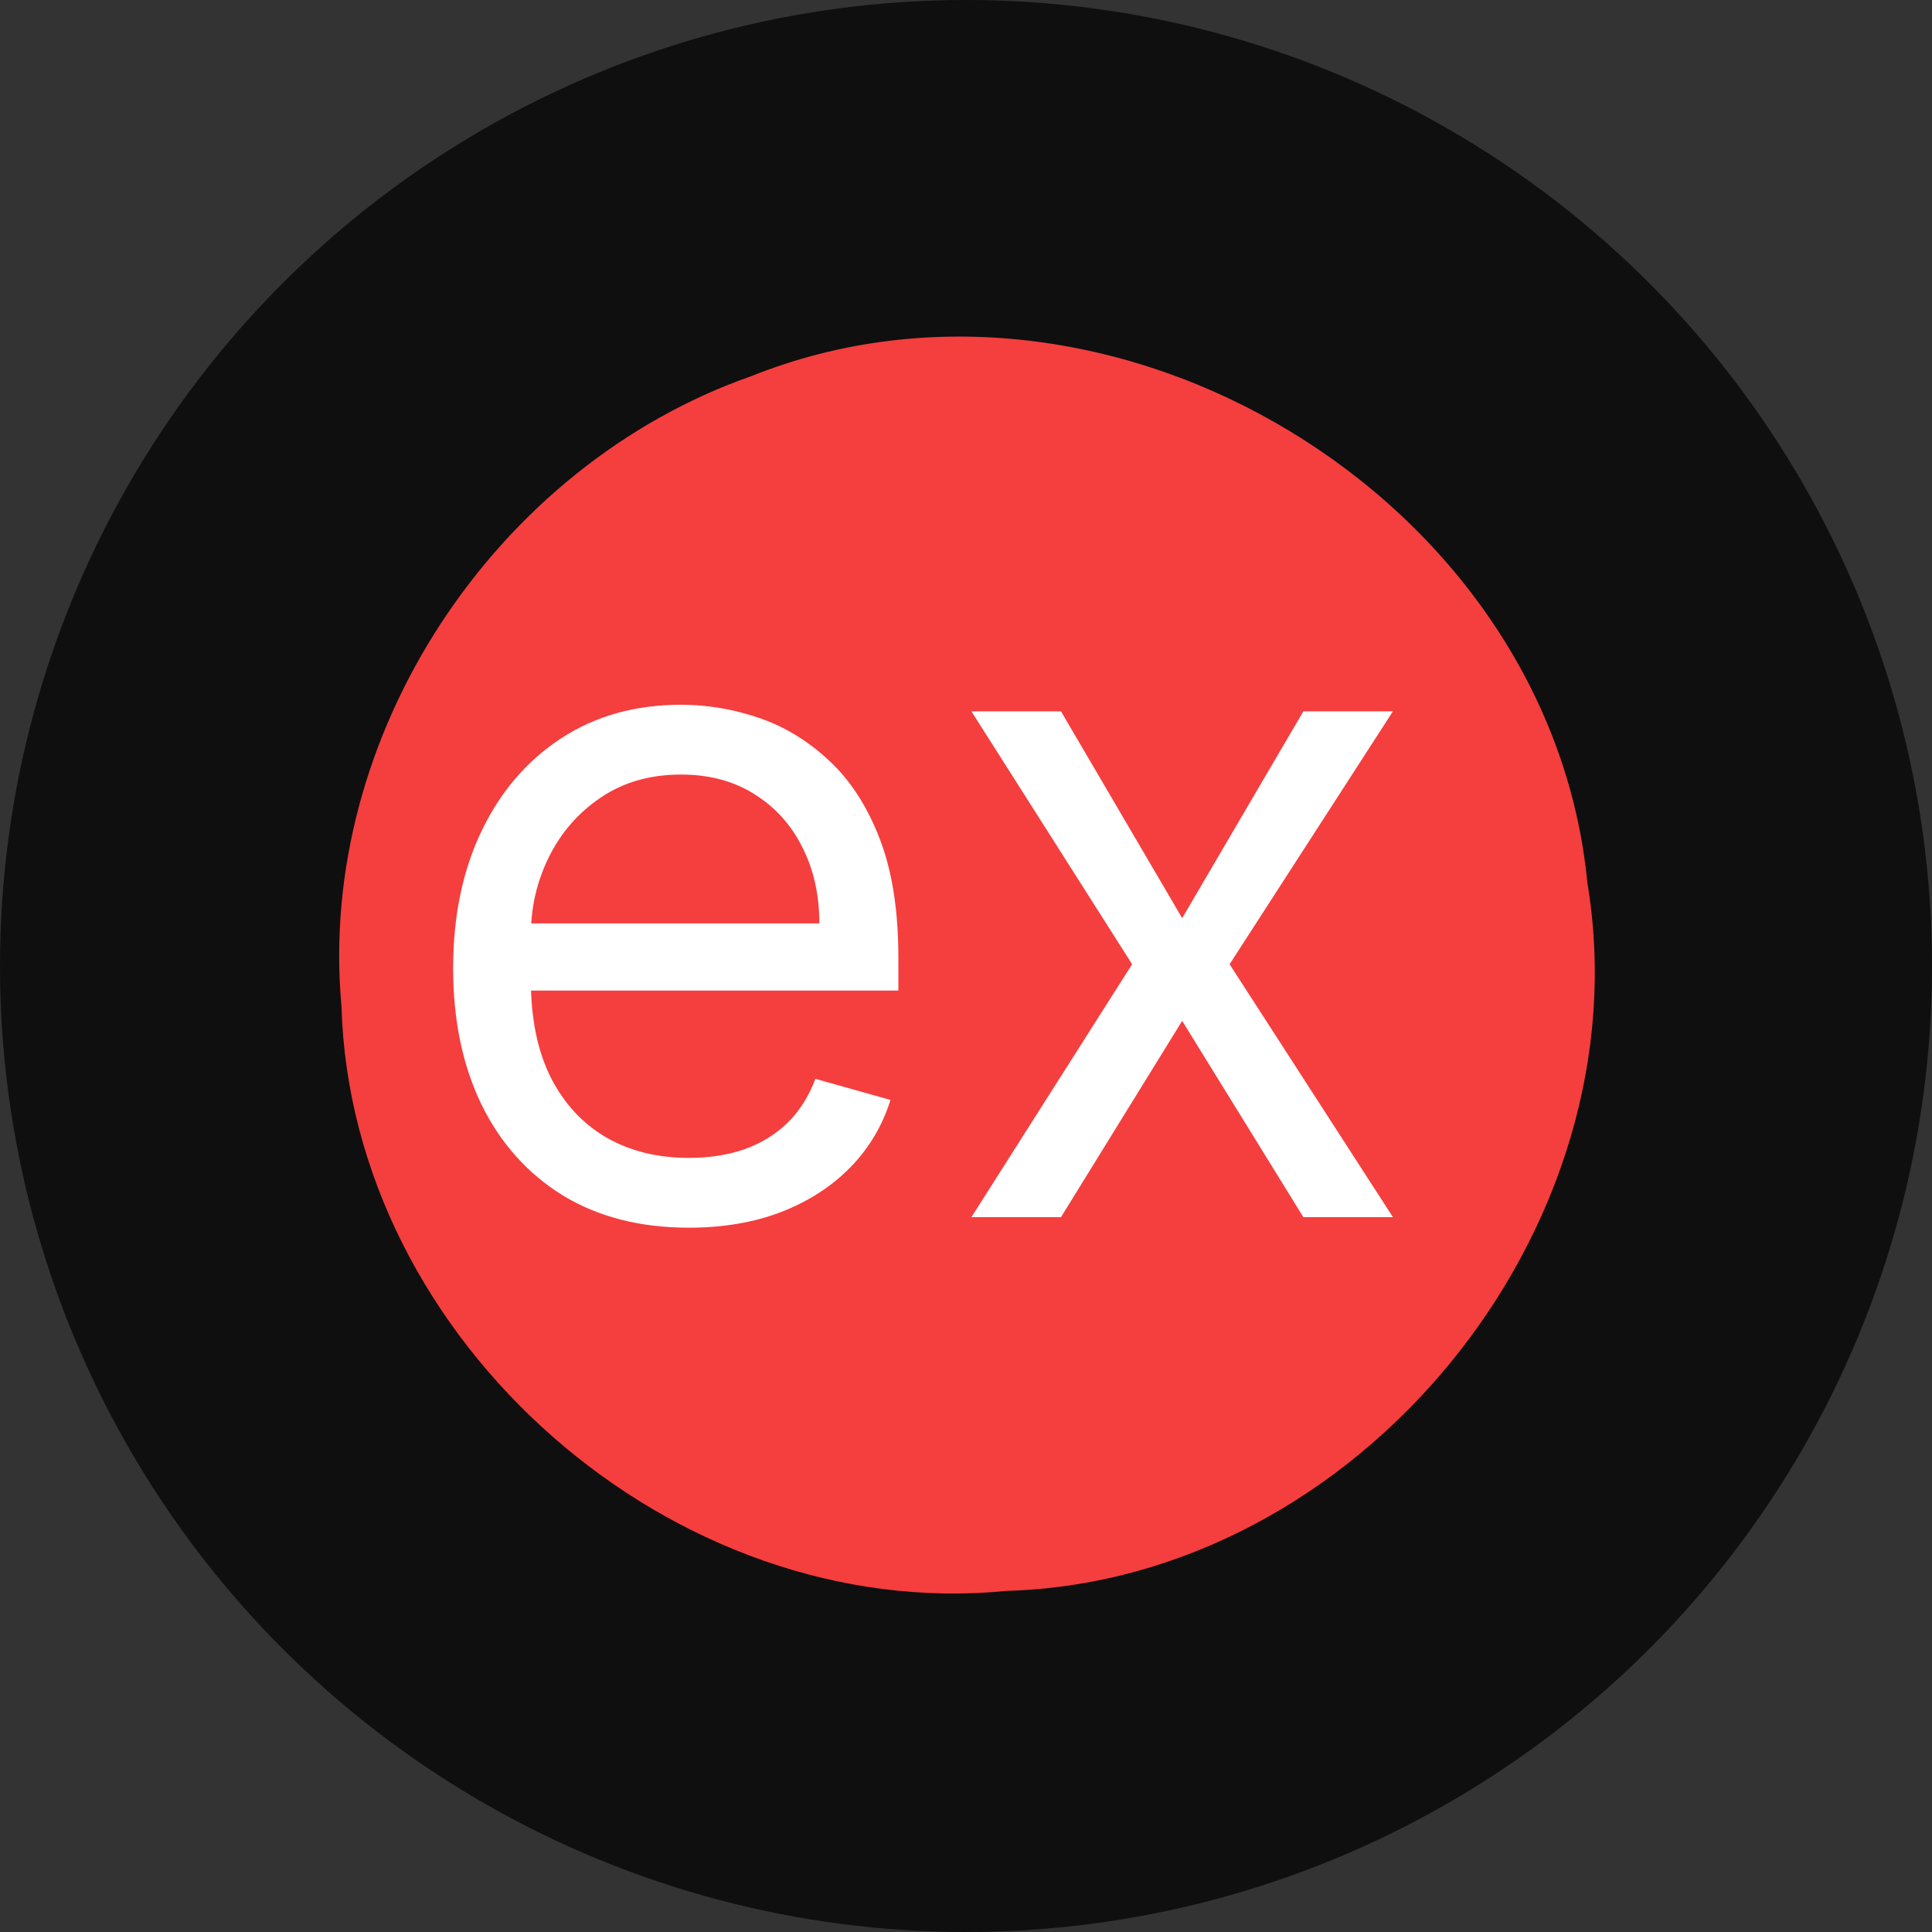
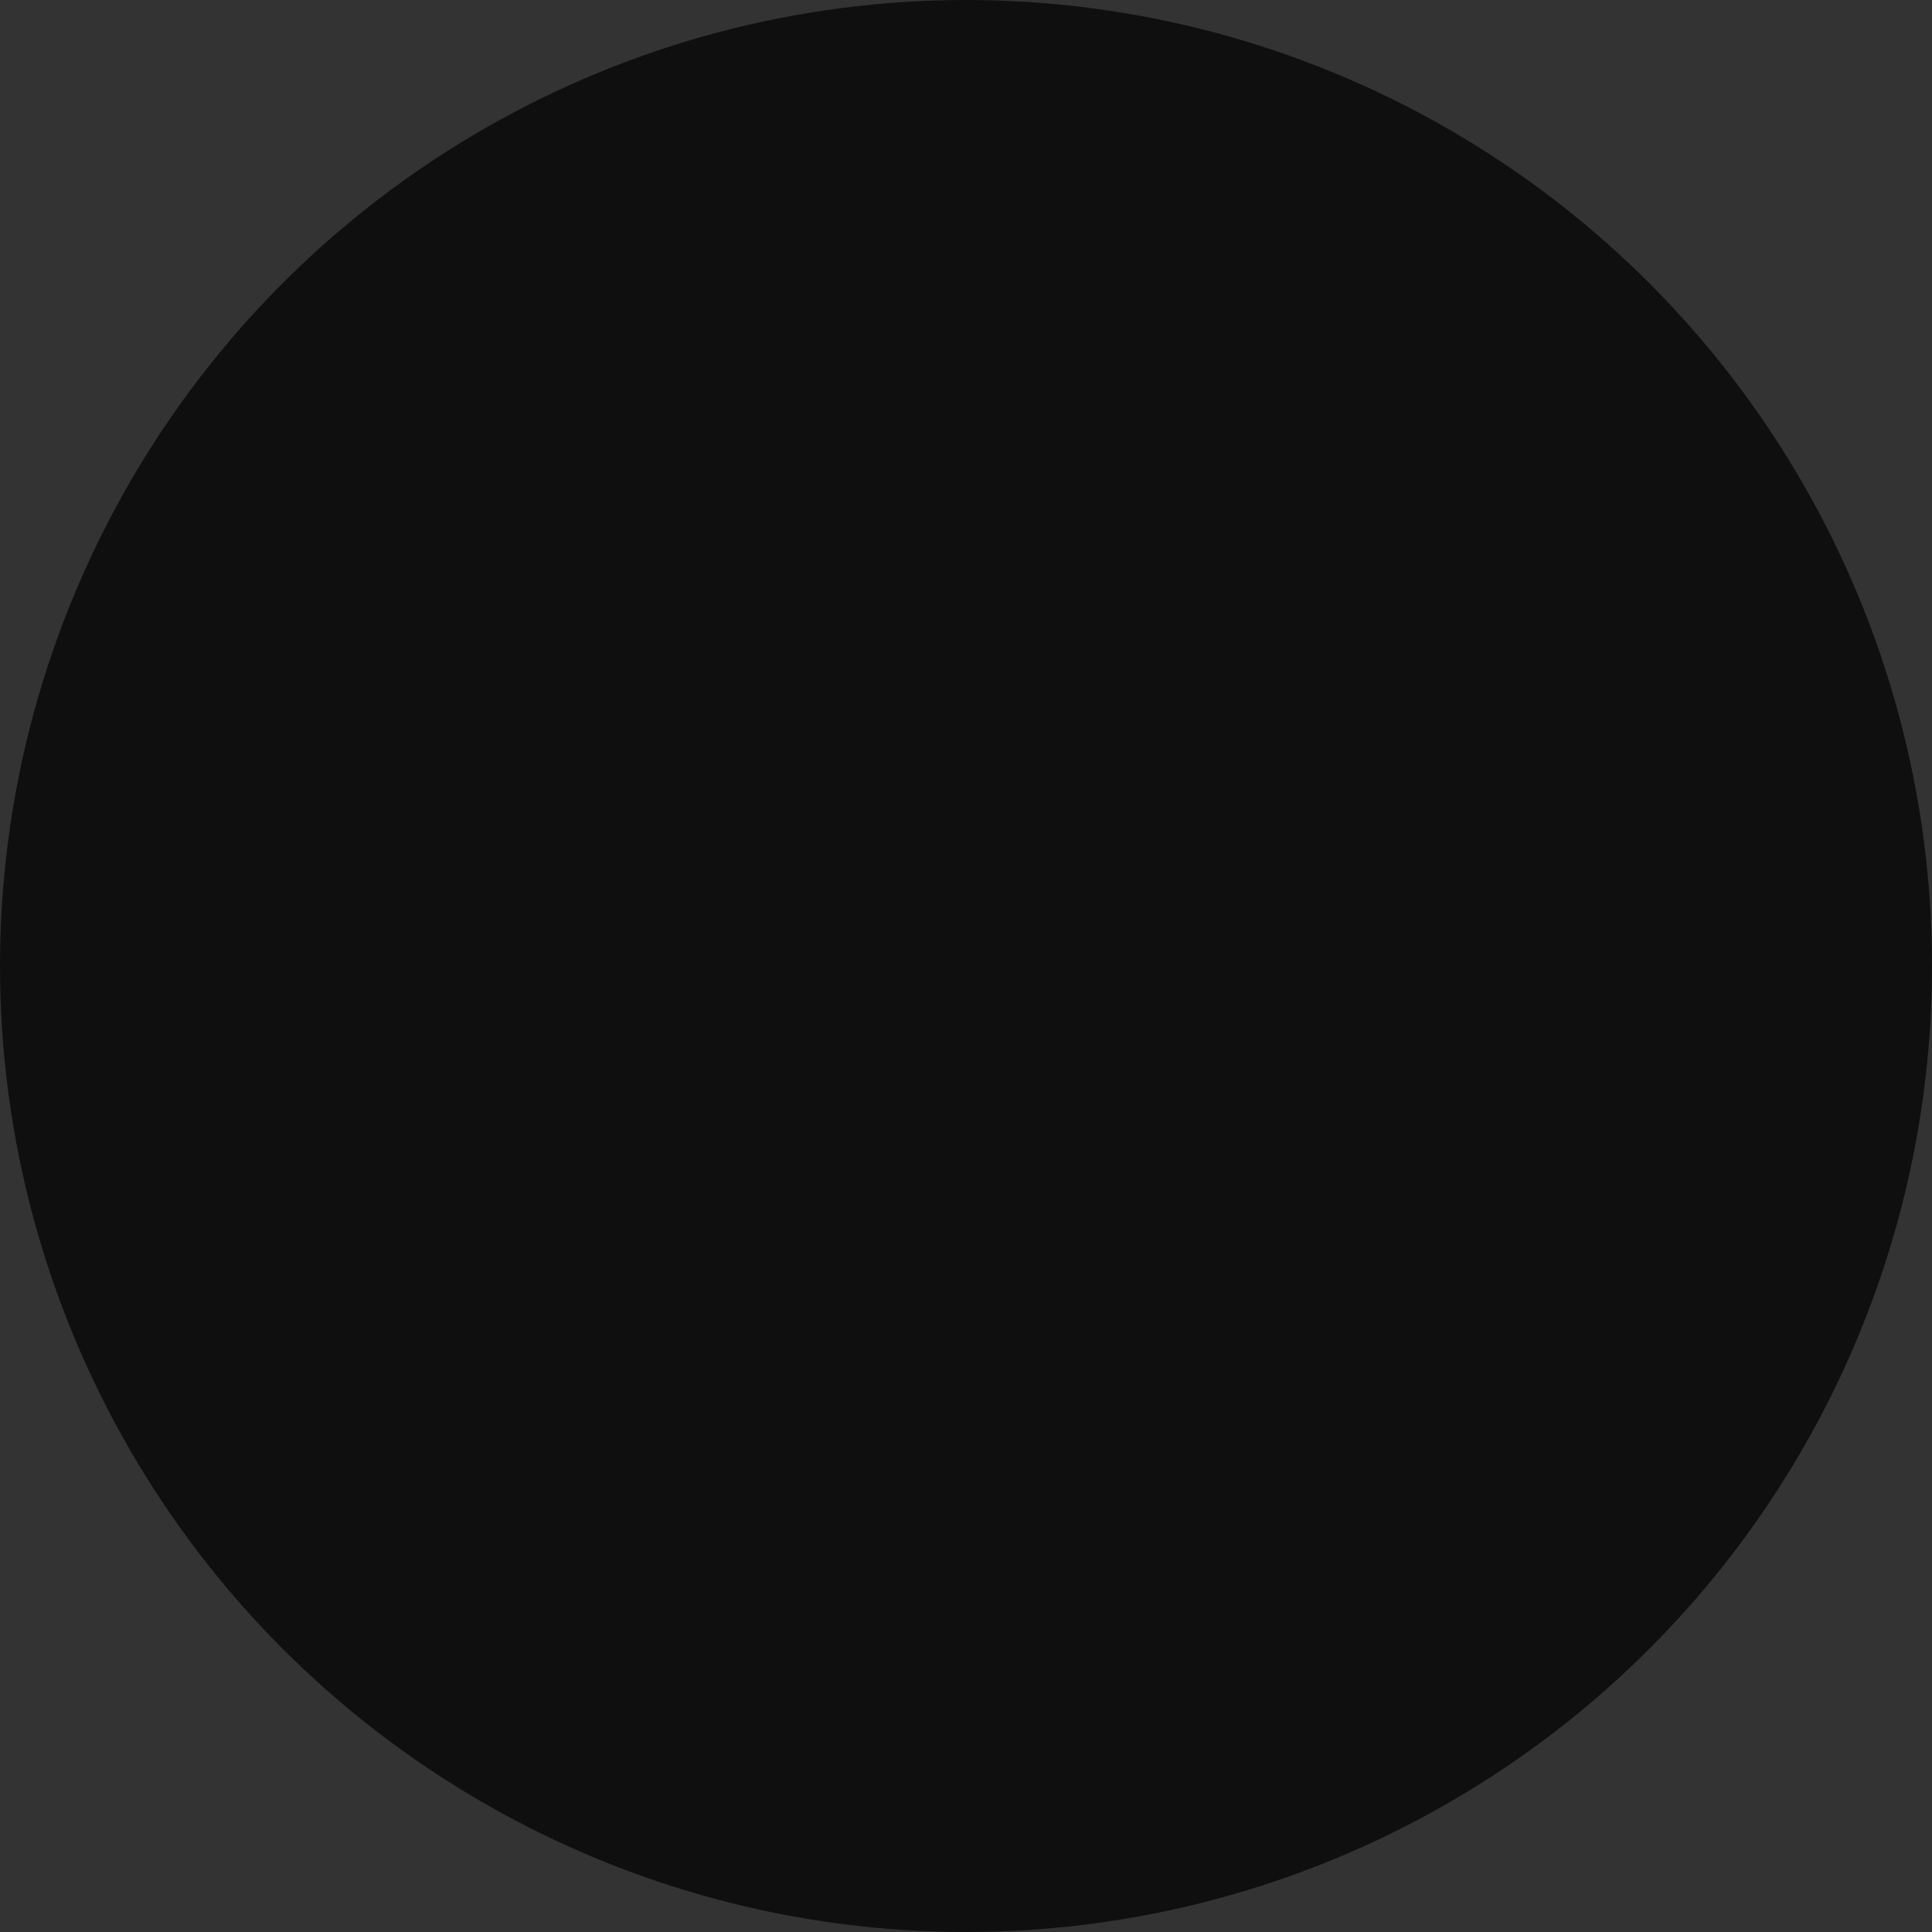
<svg xmlns="http://www.w3.org/2000/svg" width="100" height="100" viewBox="0 0 100 100" fill="none">
  <rect x="0" y="0" width="100" height="100" fill="#333333" stroke="none" />
  <circle cx="50" cy="50" r="50" fill="black" fill-opacity="0.7" />
-   <path d="M38.88 19.471C57.456 12.034 80.239 25.765 82.161 45.683C85.155 63.605 70.28 81.817 52.122 82.343C34.853 84.066 18.165 69.427 17.675 52.086C16.388 38.046 25.639 24.115 38.88 19.471Z" fill="#F53E3E" />
-   <path d="M35.659 63.545C33.136 63.545 30.96 62.989 29.131 61.875C27.312 60.75 25.909 59.182 24.921 57.17C23.943 55.148 23.454 52.795 23.454 50.114C23.454 47.432 23.943 45.068 24.921 43.023C25.909 40.966 27.284 39.364 29.046 38.216C30.818 37.057 32.886 36.477 35.25 36.477C36.614 36.477 37.96 36.705 39.29 37.159C40.619 37.614 41.83 38.352 42.92 39.375C44.011 40.386 44.881 41.727 45.528 43.398C46.176 45.068 46.5 47.125 46.5 49.568V51.273H26.318V47.795H42.409C42.409 46.318 42.114 45 41.523 43.841C40.943 42.682 40.114 41.767 39.034 41.097C37.966 40.426 36.705 40.091 35.25 40.091C33.648 40.091 32.261 40.489 31.091 41.284C29.932 42.068 29.04 43.091 28.415 44.352C27.79 45.614 27.477 46.966 27.477 48.409V50.727C27.477 52.705 27.818 54.381 28.5 55.756C29.193 57.119 30.153 58.159 31.381 58.875C32.608 59.58 34.034 59.932 35.659 59.932C36.716 59.932 37.67 59.784 38.523 59.489C39.386 59.182 40.131 58.727 40.756 58.125C41.381 57.511 41.864 56.75 42.205 55.841L46.091 56.932C45.682 58.25 44.994 59.409 44.028 60.409C43.062 61.398 41.869 62.17 40.449 62.727C39.028 63.273 37.432 63.545 35.659 63.545ZM54.916 36.818L61.189 47.523L67.462 36.818H72.098L63.644 49.909L72.098 63H67.462L61.189 52.841L54.916 63H50.28L58.598 49.909L50.28 36.818H54.916Z" fill="white" />
</svg>